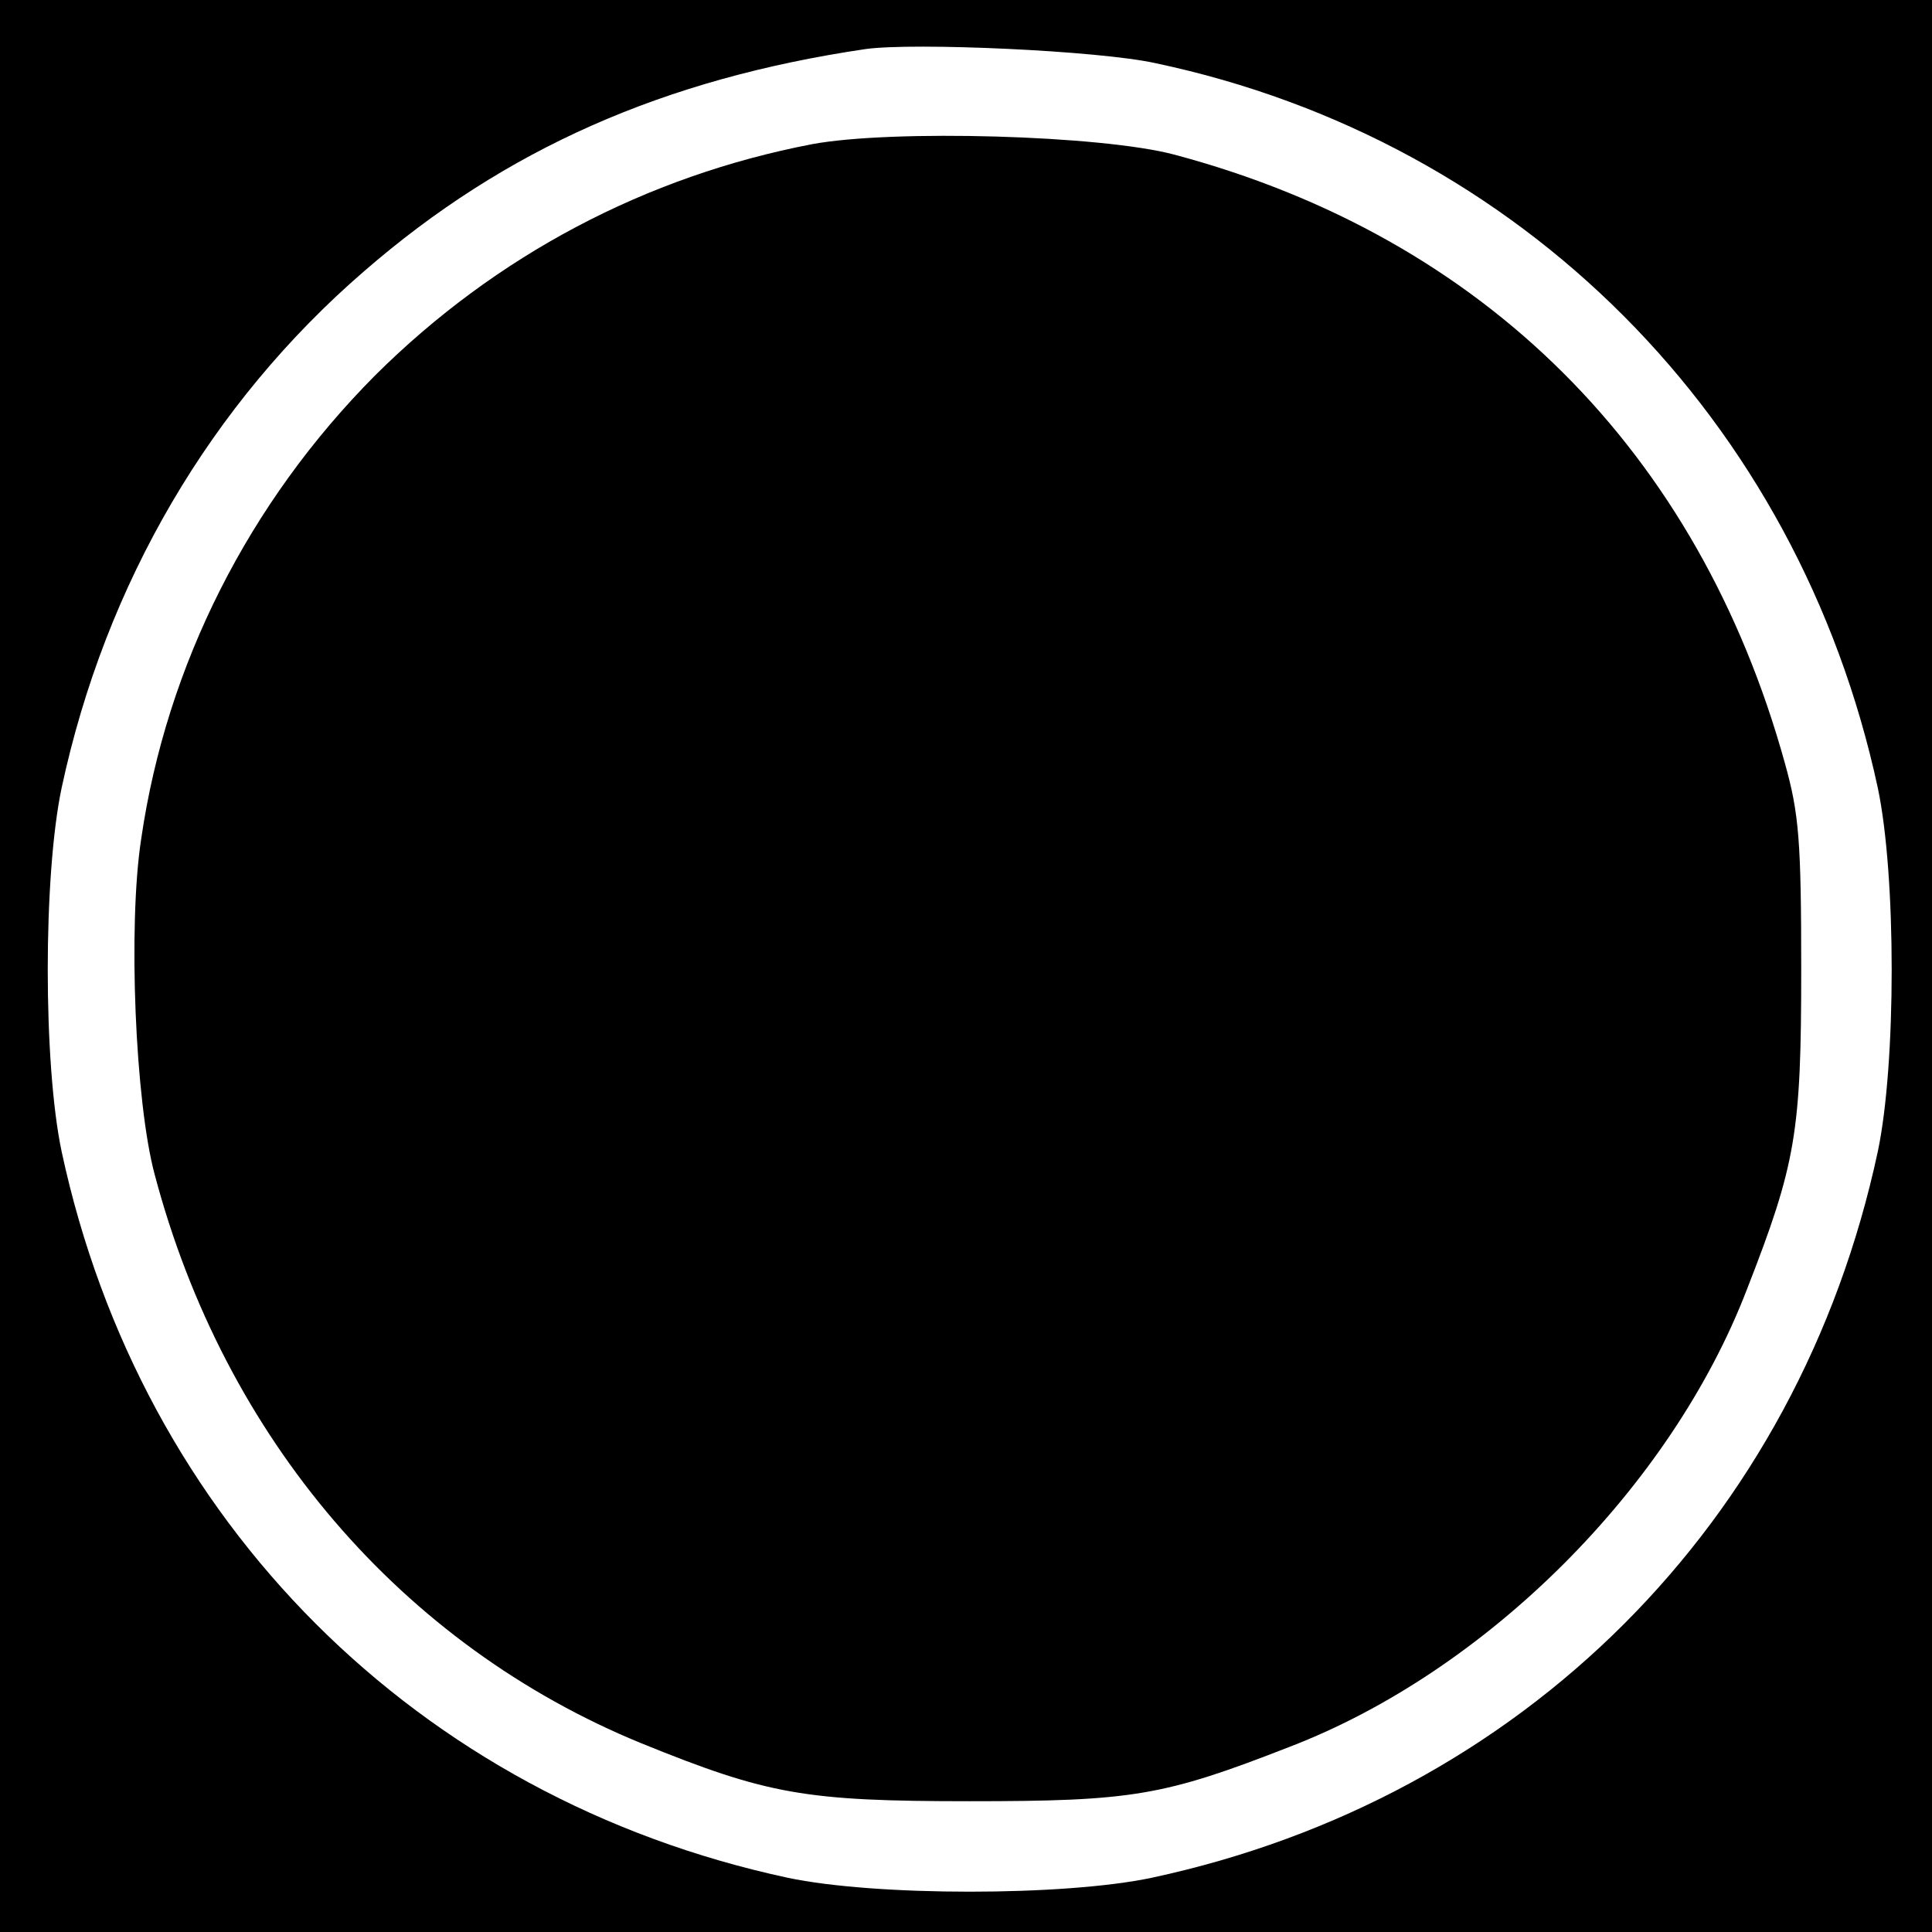
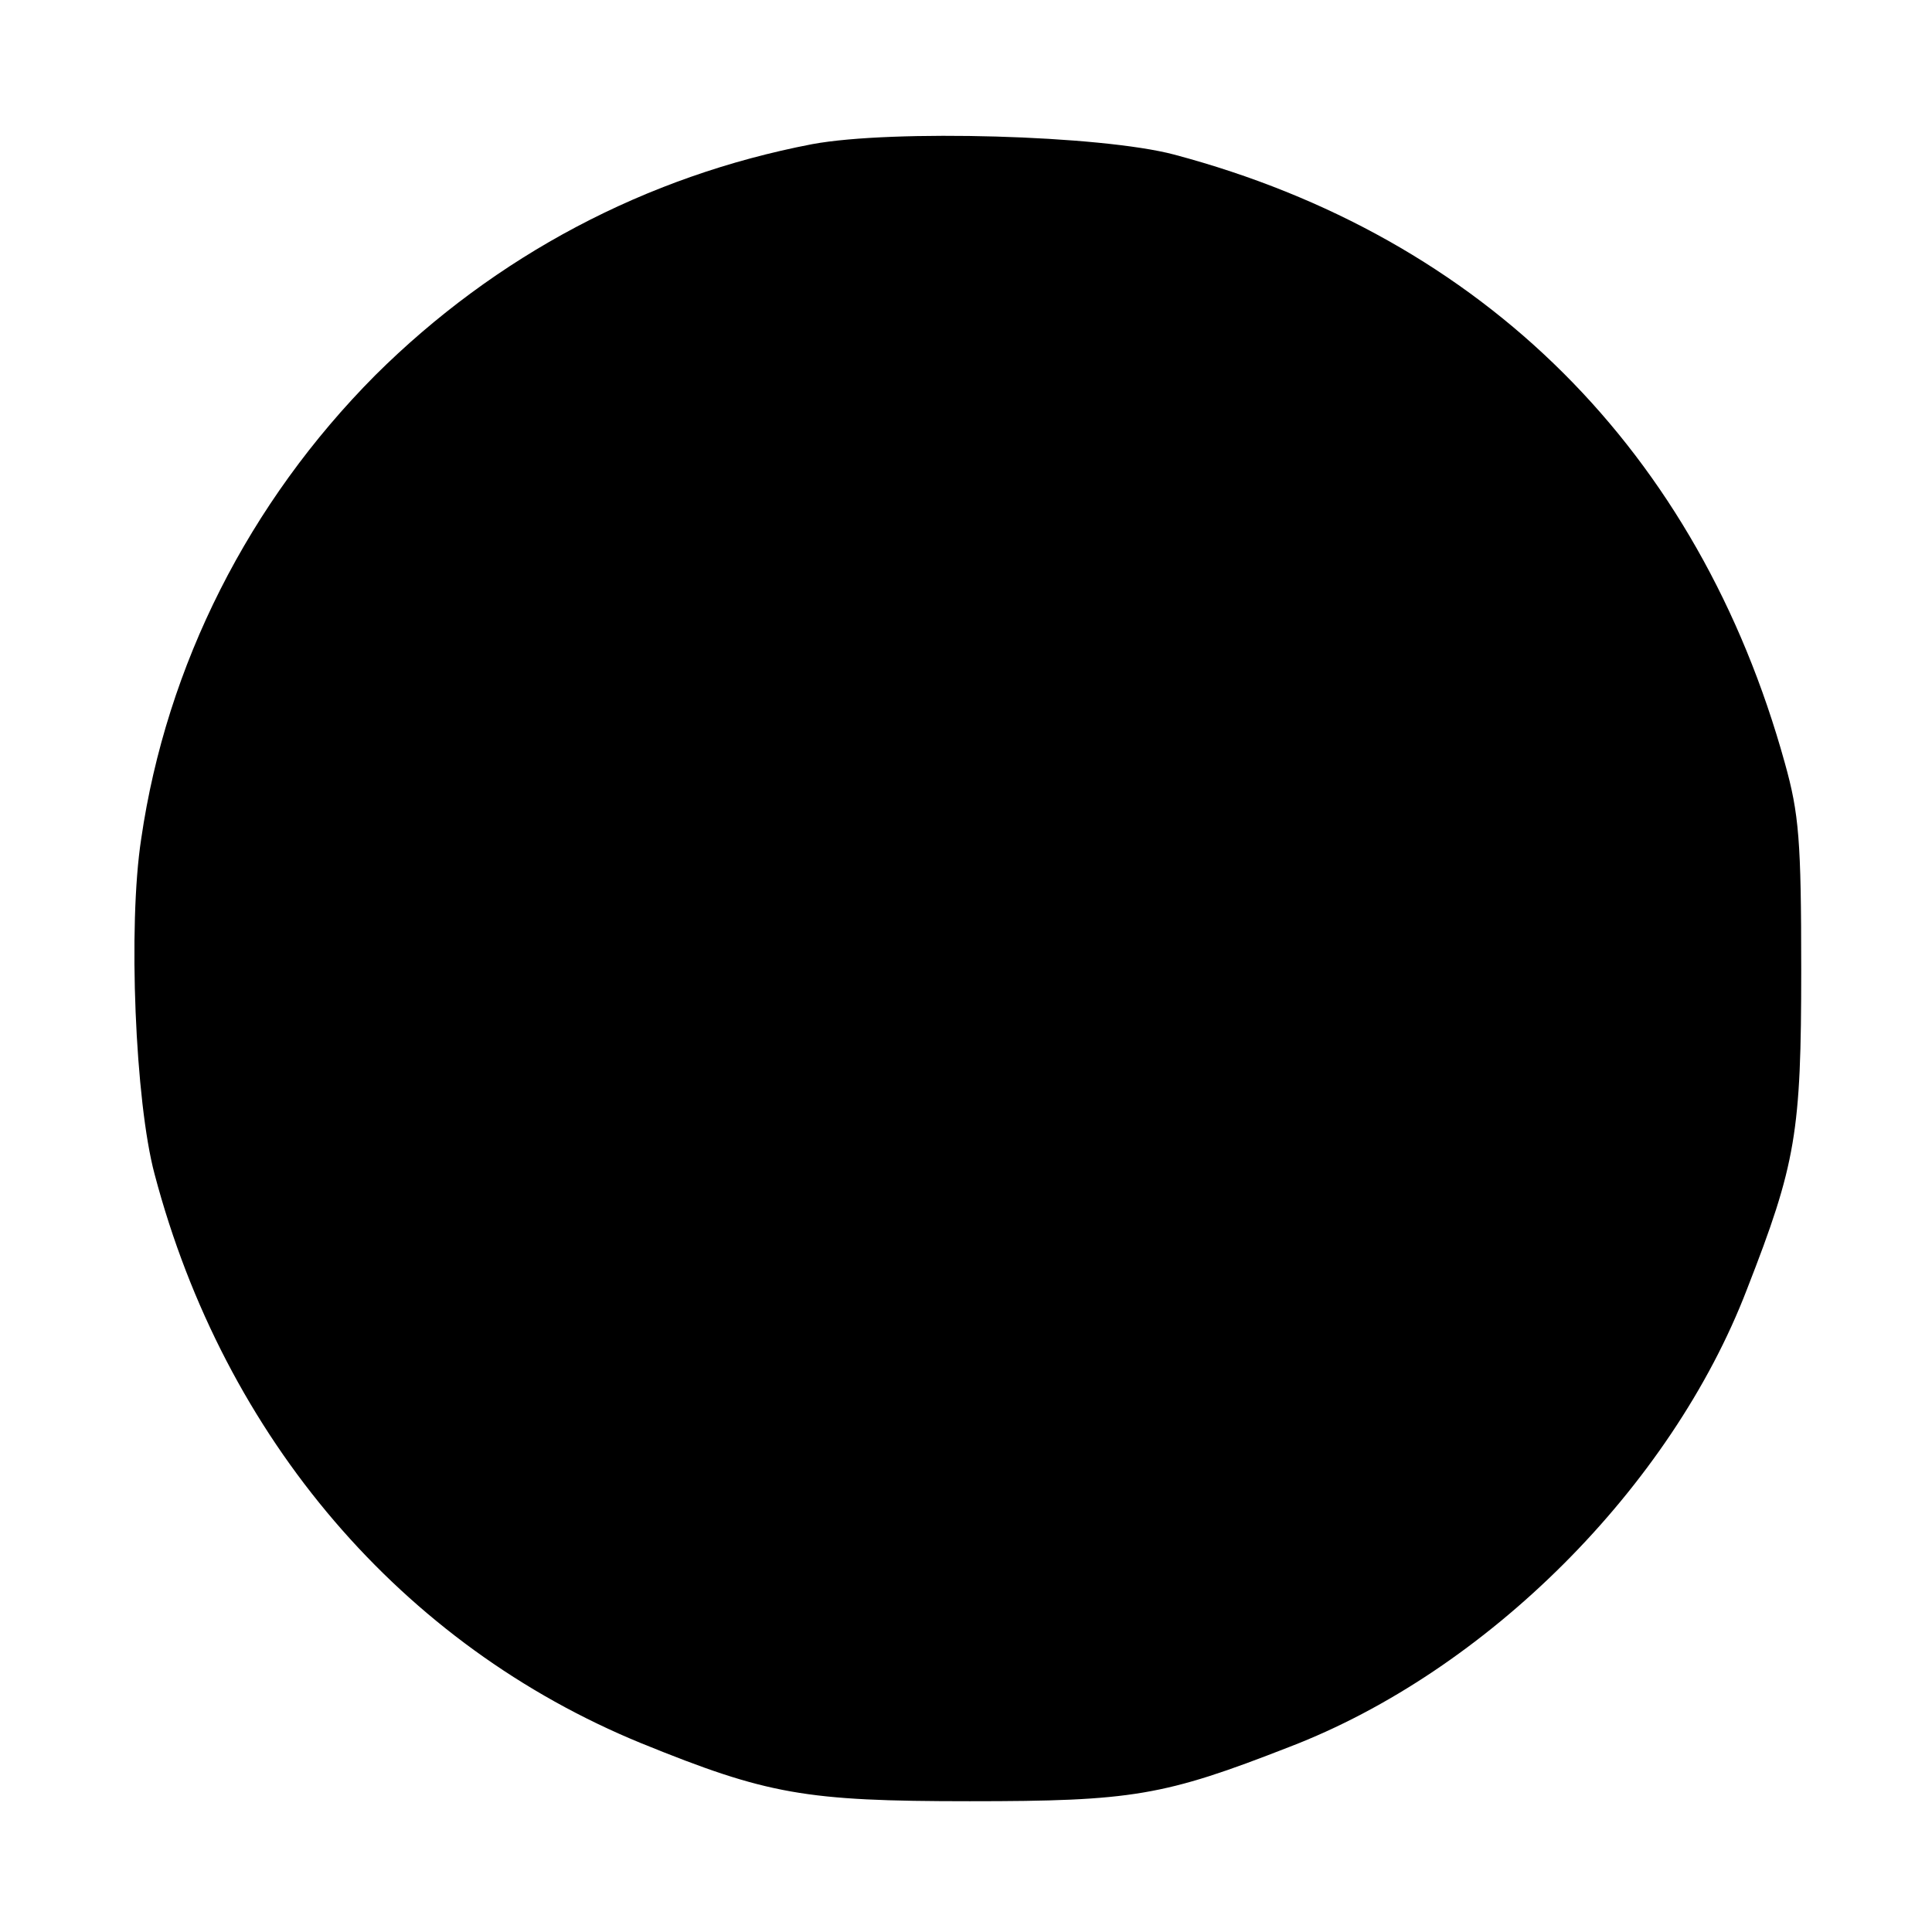
<svg xmlns="http://www.w3.org/2000/svg" version="1.0" width="260pt" height="260pt" viewBox="0 0 260 260" preserveAspectRatio="xMidYMid meet">
  <g transform="translate(0,260) scale(0.1,-0.1)" fill="#000000" stroke="none">
-     <path d="M0 1300 l0 -1300 1300 0 1300 0 0 1300 0 1300 -1300 0 -1300 0 0 -1300z m1555 1215 c492 -104 865 -479 972 -975 25 -118 25 -372 0 -490 -107 -499 -478 -870 -977 -977 -118 -25 -372 -25 -490 0 -498 107 -870 479 -977 977 -25 118 -25 372 0 490 59 275 201 517 407 695 190 165 404 259 675 299 65 9 313 -2 390 -19z" />
    <path d="M1093 2406 c-224 -43 -426 -150 -588 -311 -170 -171 -281 -390 -315 -624 -18 -117 -8 -354 18 -451 94 -356 333 -634 655 -766 170 -69 220 -78 442 -78 219 0 261 7 430 73 266 102 514 350 616 616 66 169 73 211 73 430 0 174 -3 210 -22 278 -116 419 -405 708 -822 819 -98 26 -379 34 -487 14z" />
  </g>
</svg>